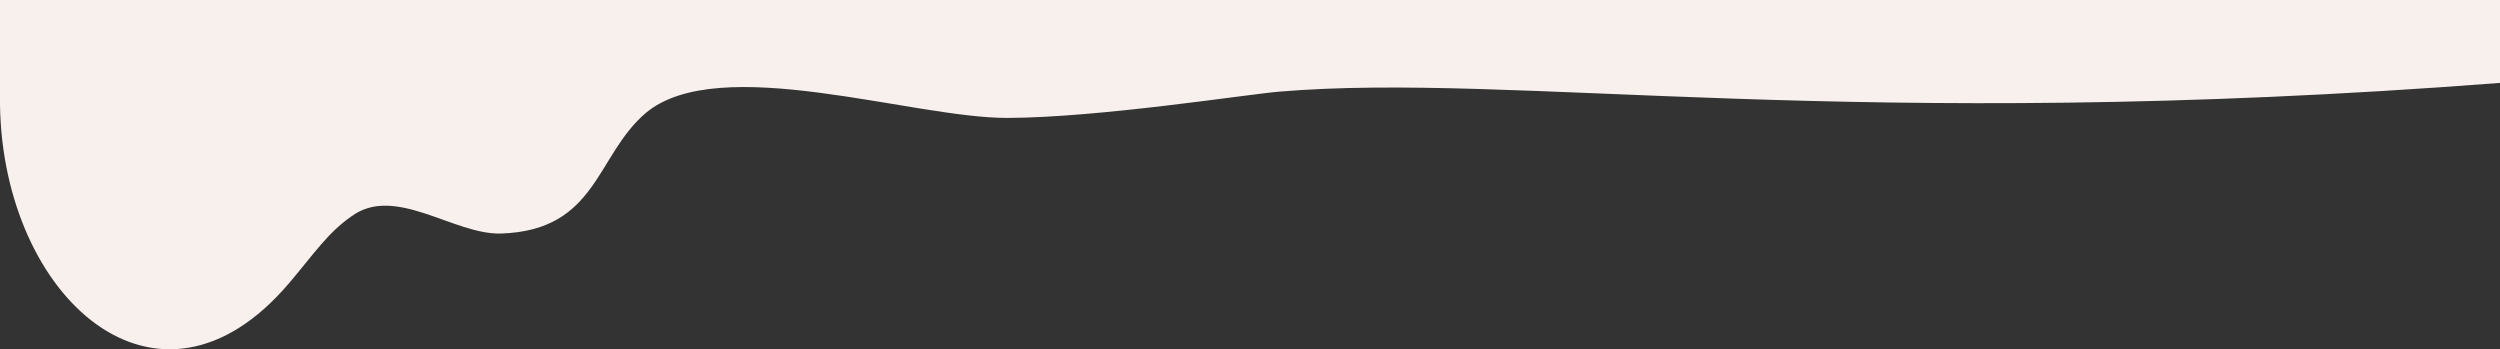
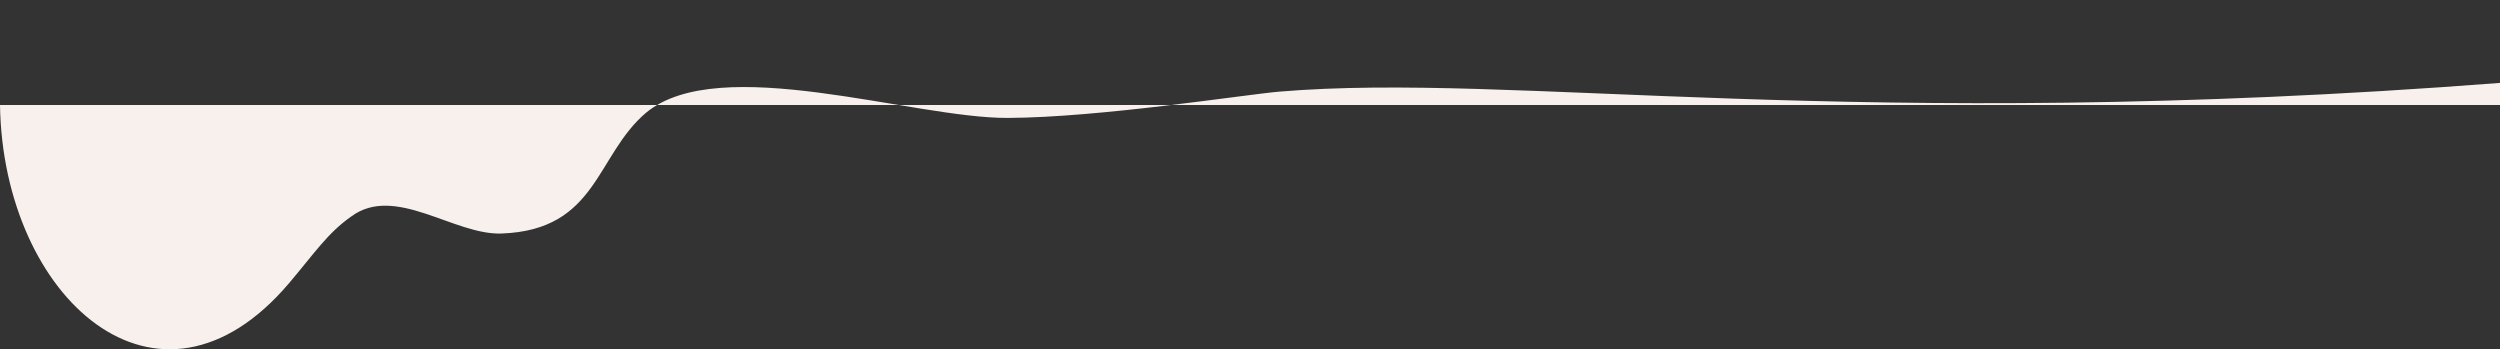
<svg xmlns="http://www.w3.org/2000/svg" width="1445.84" height="202" viewBox="0 0 1445.84 202">
  <rect x="0" y="0" width="1445.84" height="202" fill="#333333" stroke="none" />
-   <path id="パス_13598" data-name="パス 13598" d="M1445.84,47.947C1068.84,77,876.465,41.509,739.84,53c-19.055,1.6-104,15-157.026,15.2-55.11.212-166.783-38.209-209.177-3-29.125,24.641-28.04,67.895-83.643,69.857-27.476.97-61.566-28.625-86.9-9.829-13.59,9.52-21.3,21.288-35.835,38.437C91.269,253.3,1.669,172.05,0,60.723V0H1445.84Z" fill="#f7f0ed" />
+   <path id="パス_13598" data-name="パス 13598" d="M1445.84,47.947C1068.84,77,876.465,41.509,739.84,53c-19.055,1.6-104,15-157.026,15.2-55.11.212-166.783-38.209-209.177-3-29.125,24.641-28.04,67.895-83.643,69.857-27.476.97-61.566-28.625-86.9-9.829-13.59,9.52-21.3,21.288-35.835,38.437C91.269,253.3,1.669,172.05,0,60.723H1445.84Z" fill="#f7f0ed" />
</svg>